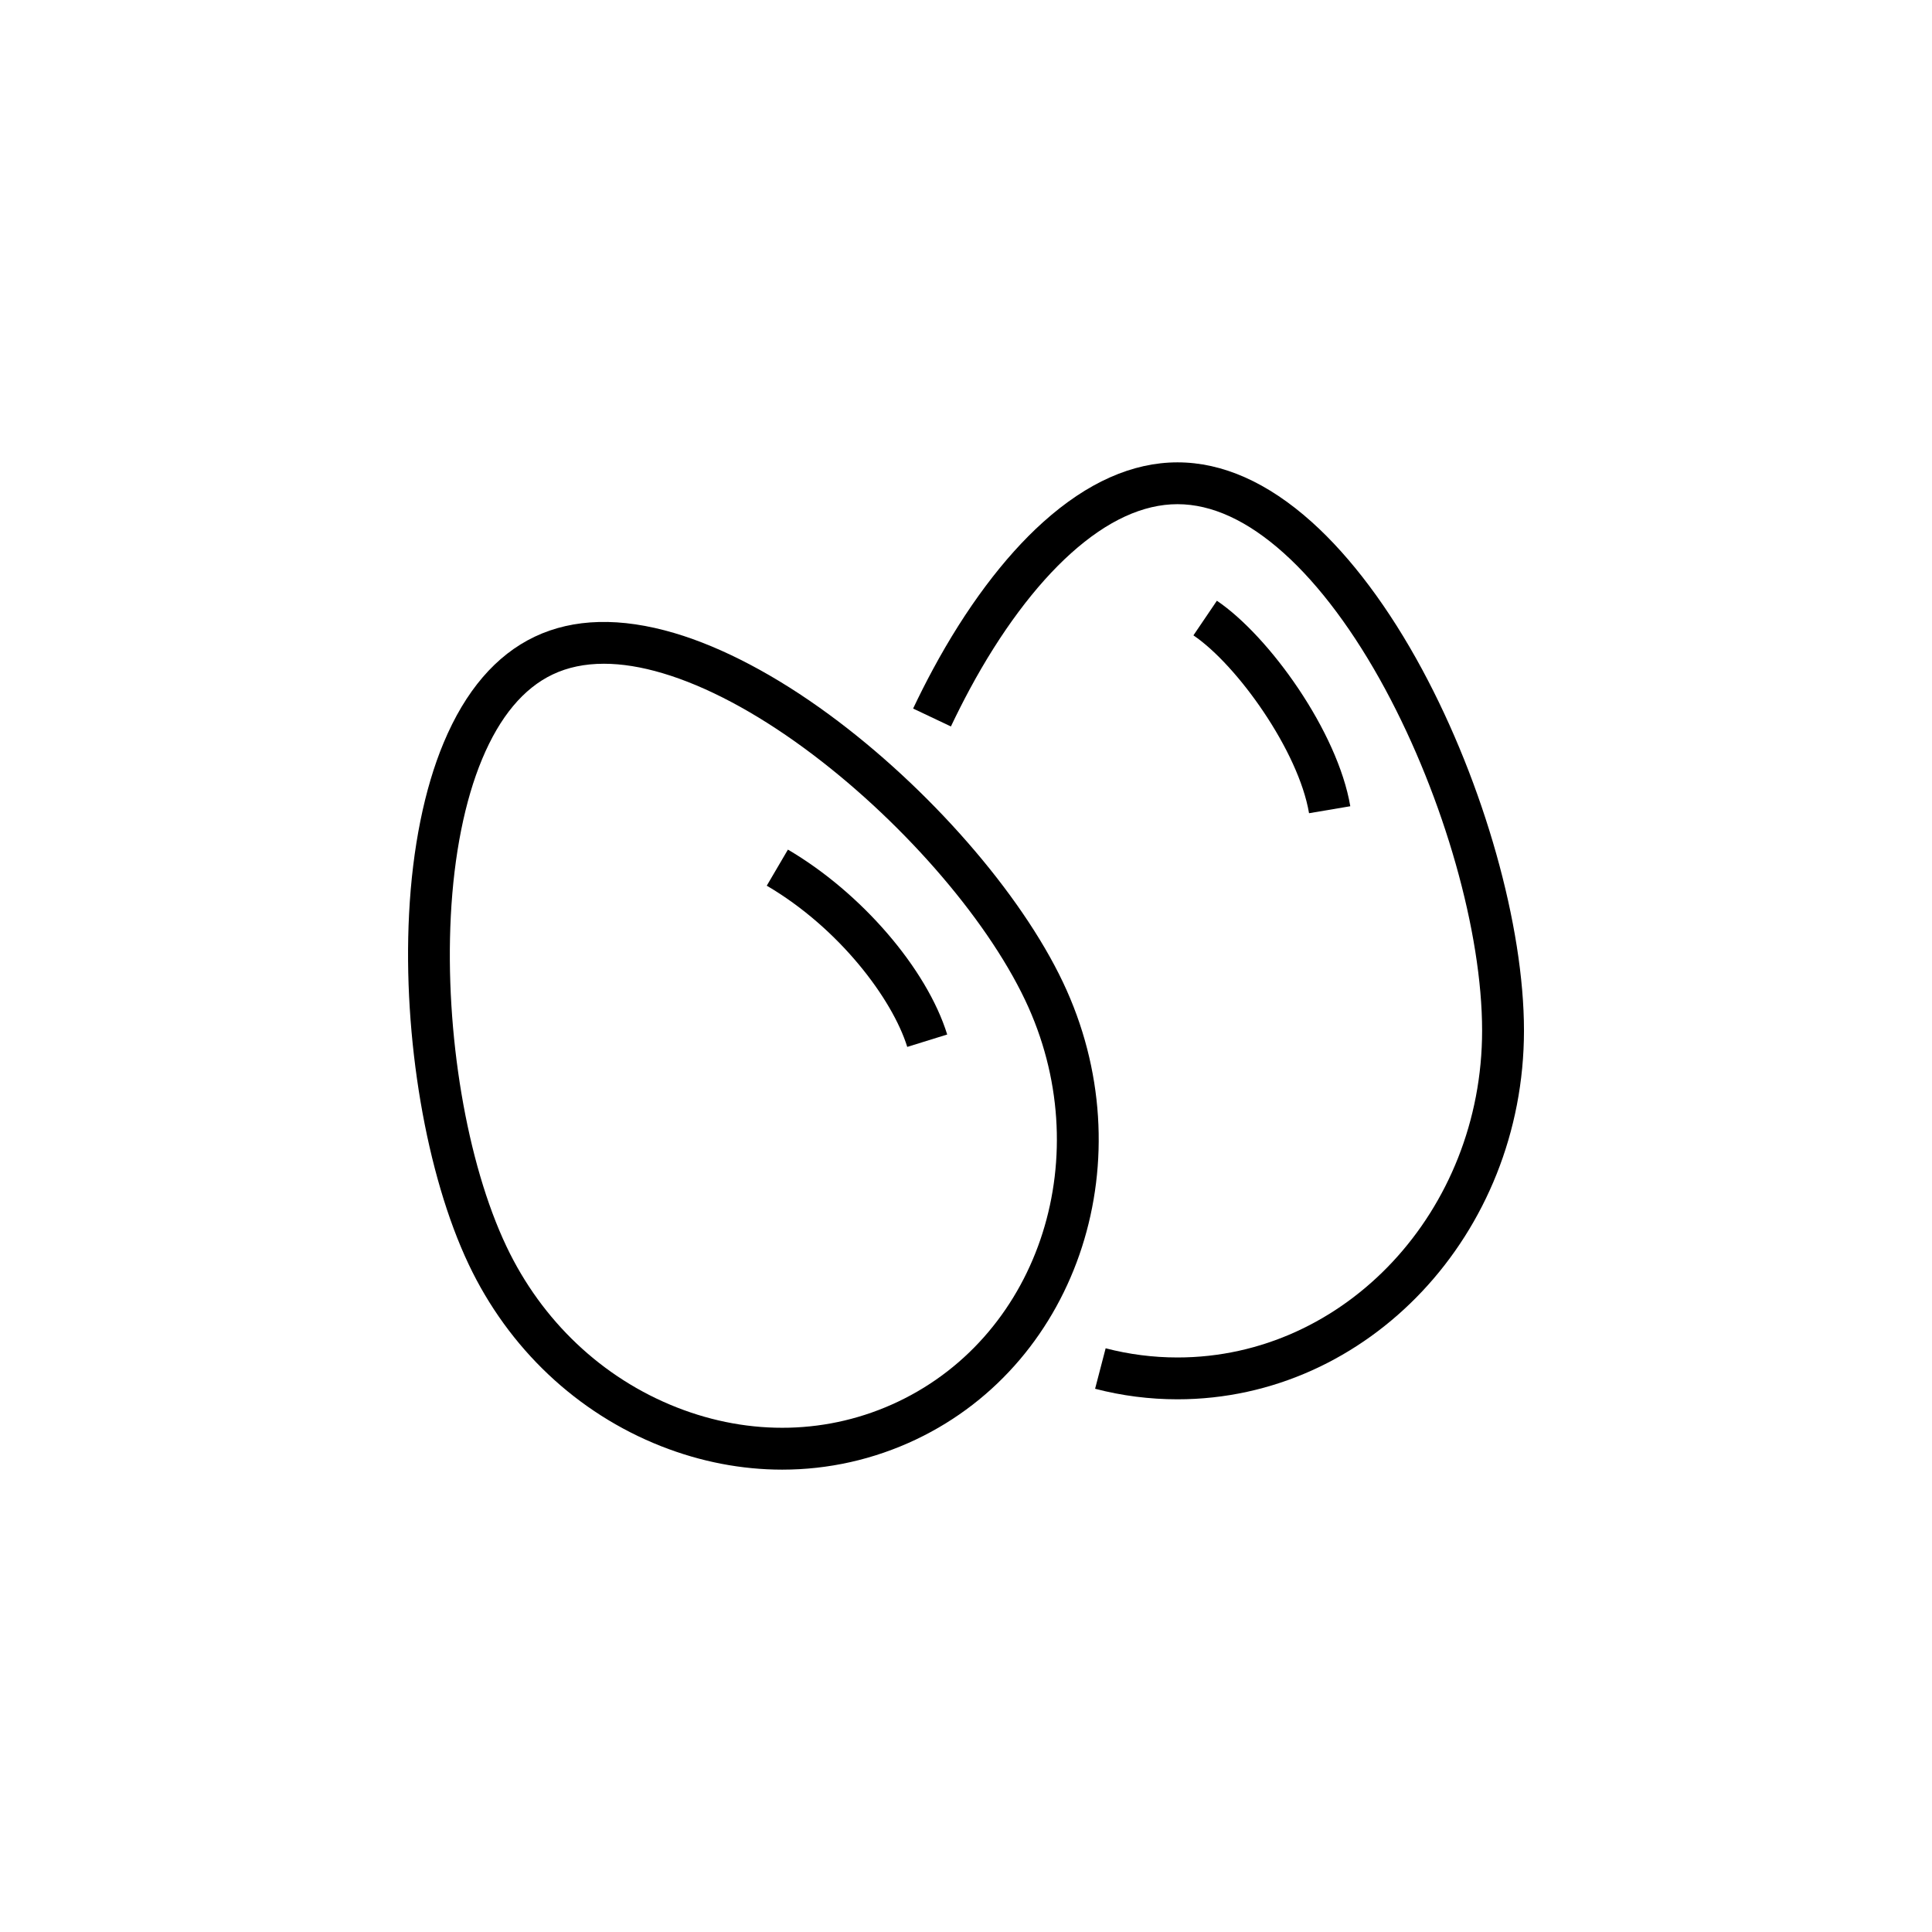
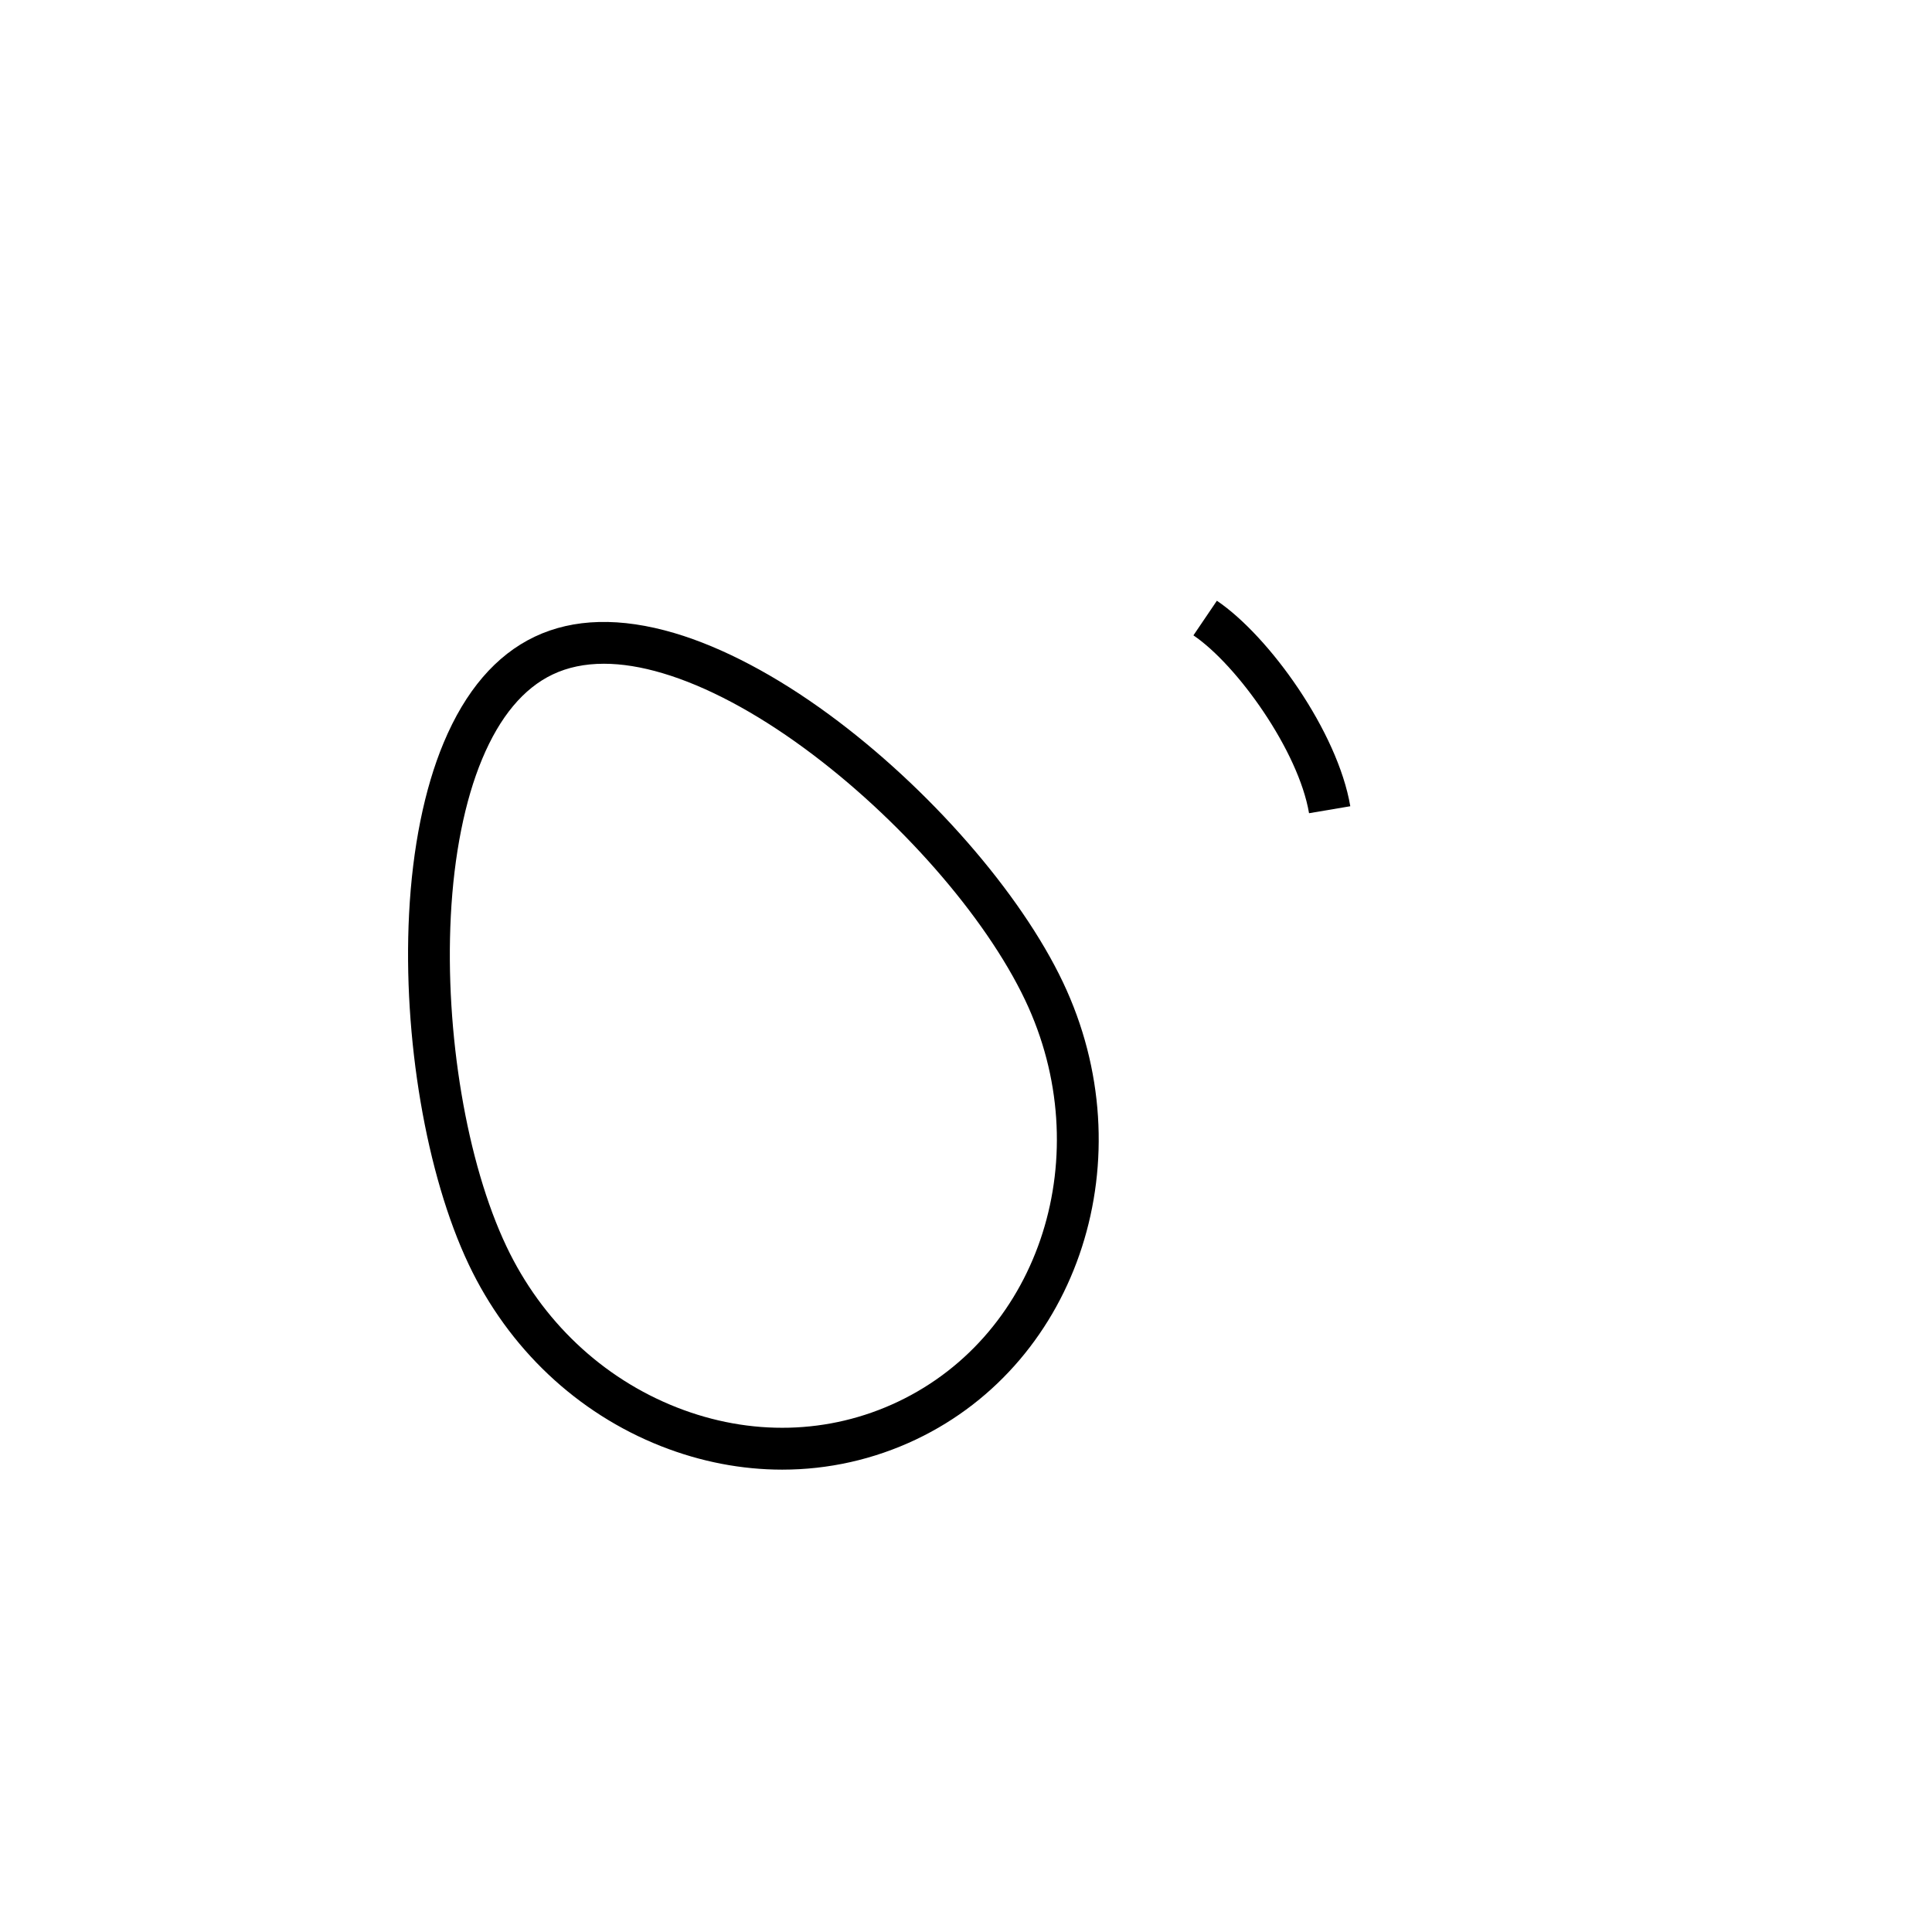
<svg xmlns="http://www.w3.org/2000/svg" fill="#000000" width="800px" height="800px" version="1.1" viewBox="144 144 512 512">
  <g>
-     <path d="m456.04 514.83c-7.375 0-14.723-0.938-21.828-2.793l2.797-10.727c6.195 1.613 12.602 2.434 19.035 2.434 44.516 0 80.73-38.859 80.73-86.621 0-26.035-10.07-61.535-25.652-90.445-8.152-15.129-17.441-27.605-26.867-36.066-9.602-8.625-19.094-13-28.207-13s-18.605 4.375-28.207 13c-9.426 8.465-18.723 20.938-26.867 36.066-1.707 3.176-3.379 6.484-4.973 9.84l-10.016-4.746c1.672-3.531 3.43-7.012 5.234-10.352 8.75-16.242 18.852-29.746 29.223-39.055 11.699-10.508 23.684-15.836 35.613-15.836 11.93 0 23.914 5.332 35.613 15.836 10.367 9.309 20.477 22.816 29.223 39.055 16.391 30.406 26.98 67.969 26.98 95.703-0.02 53.875-41.203 97.707-91.832 97.707z" />
    <path d="m490.91 359.51c-2.785-16.5-19.039-39.273-30.641-47.133l6.219-9.176c13.941 9.445 32.023 34.742 35.352 54.461z" />
    <path d="m351.3 533.47c-10.711 0-21.543-2.062-32.051-6.195-22.328-8.793-40.457-25.902-51.031-48.18-11.273-23.746-17.48-60.207-15.809-92.887 0.887-17.461 4.051-33.141 9.148-45.336 5.762-13.801 13.891-23.266 24.156-28.145 10.27-4.875 22.742-5.188 37.082-0.938 12.672 3.758 26.824 11.215 40.918 21.566 26.379 19.363 50.715 47.211 61.988 70.957 21.938 46.195 4.457 100.55-38.961 121.17-11.211 5.316-23.25 7.988-35.441 7.988zm-47.273-213.57c-5.055 0-9.586 0.945-13.562 2.836-7.723 3.668-14.012 11.203-18.688 22.406-4.609 11.035-7.481 25.426-8.309 41.629-1.582 30.984 4.207 65.359 14.758 87.566 9.367 19.73 25.375 34.863 45.082 42.621 19.574 7.707 40.41 7.176 58.672-1.496 37.898-17.996 53.016-65.727 33.703-106.4-10.543-22.207-33.523-48.422-58.539-66.773-13.078-9.602-26.051-16.473-37.512-19.875-5.633-1.68-10.848-2.516-15.605-2.516z" />
-     <path d="m384.43 421.44c-3.941-12.695-17.992-31.449-37.23-42.723l5.606-9.562c19.438 11.391 36.793 31.543 42.211 49z" />
  </g>
</svg>